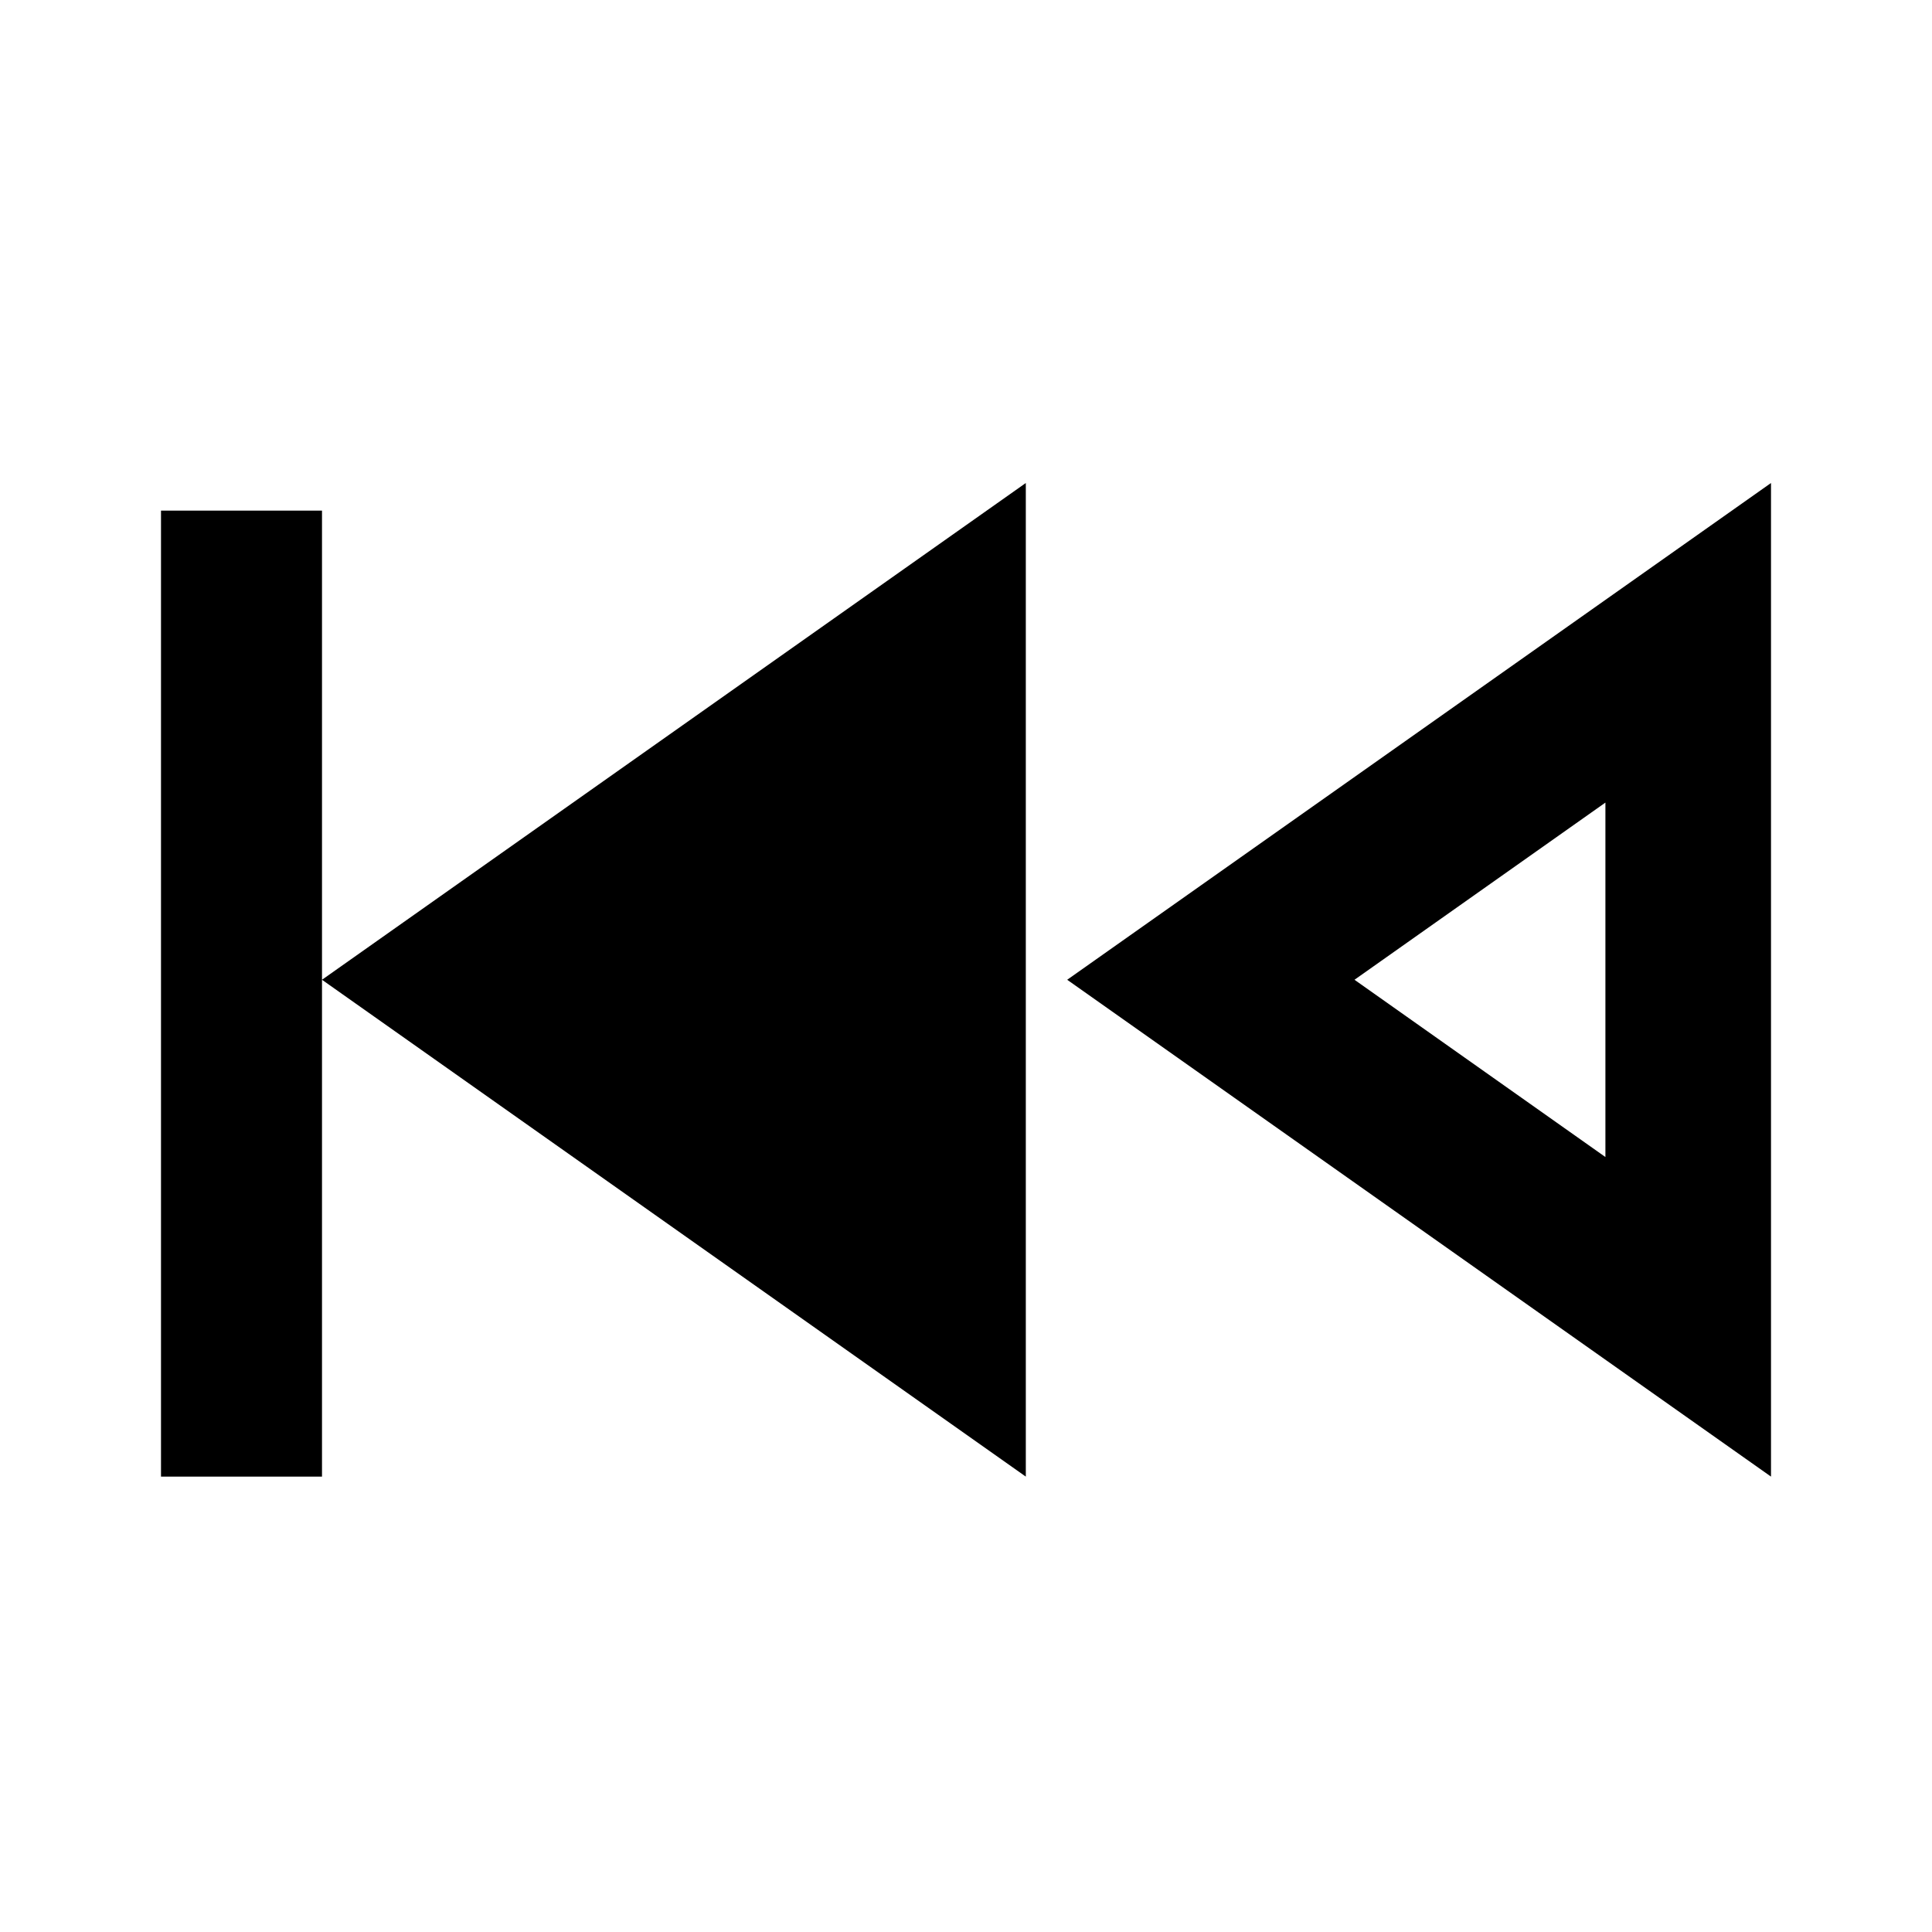
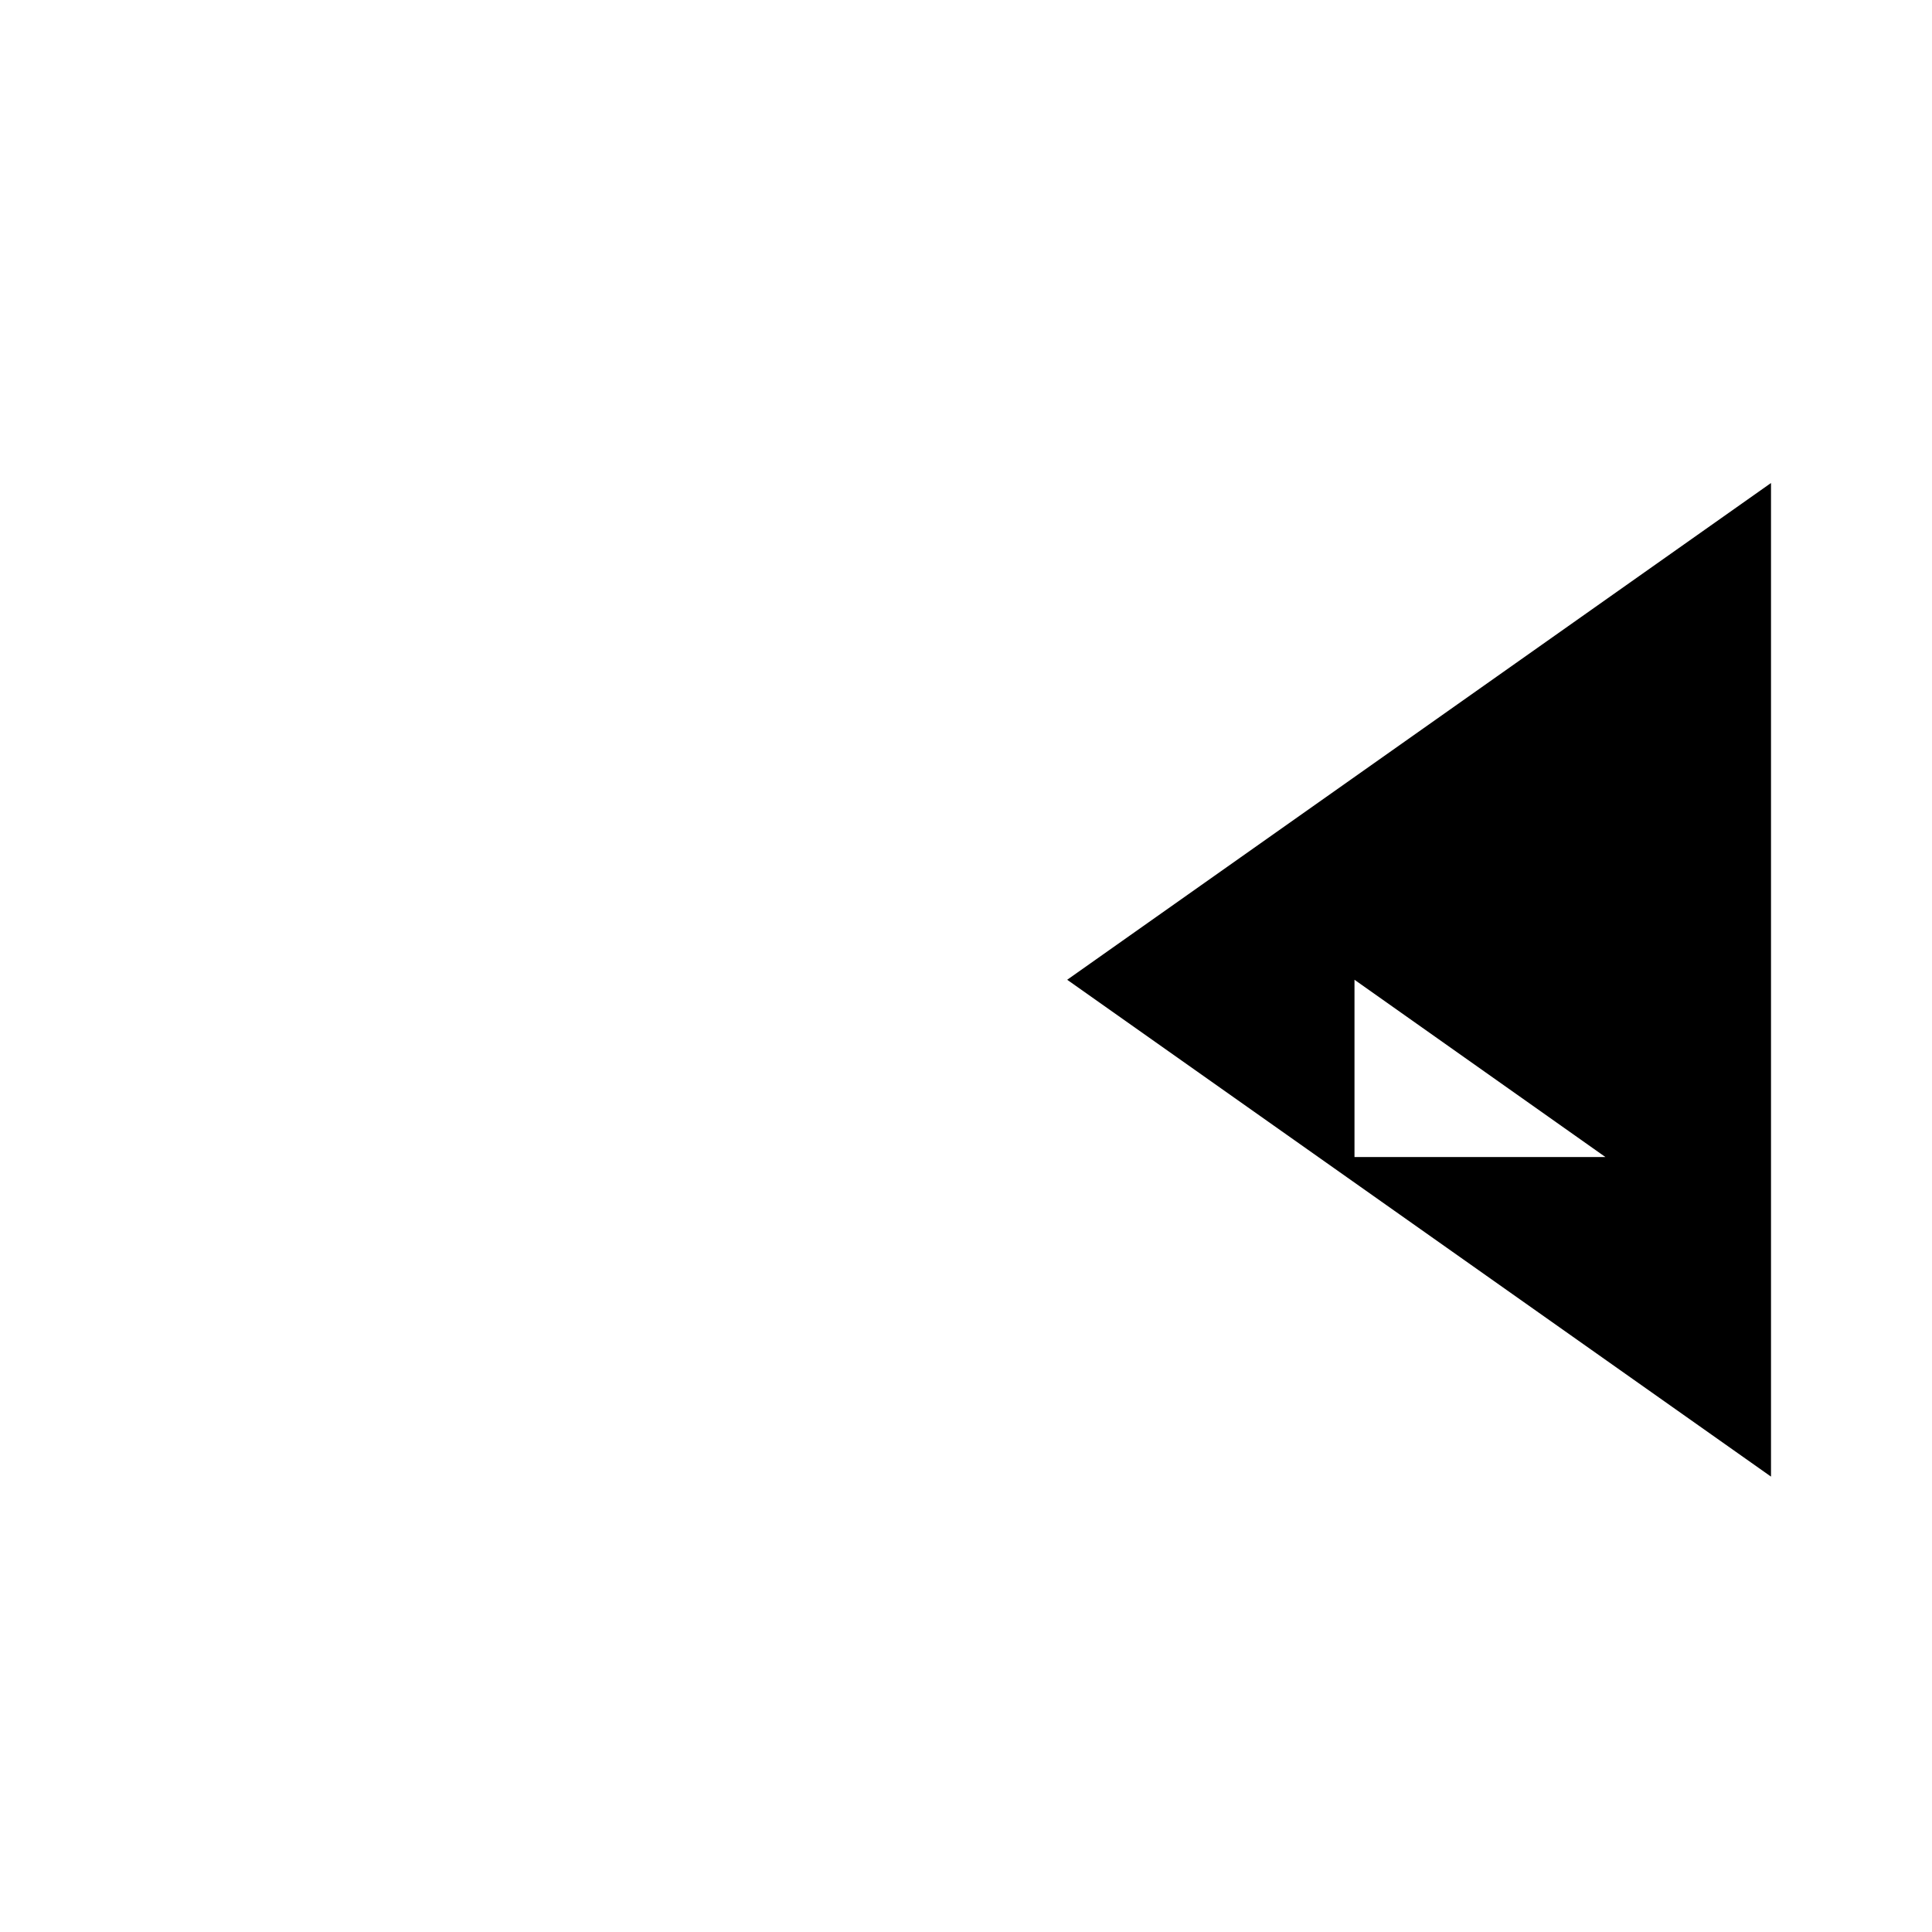
<svg xmlns="http://www.w3.org/2000/svg" width="800px" height="800px" viewBox="0 0 24 24" fill="none">
-   <path fill-rule="evenodd" clip-rule="evenodd" d="M22 6L13.257 12.171L22 18.343V6ZM19.943 14.373L16.826 12.171L19.943 9.97V14.373Z" fill="#000000" />
-   <path fill-rule="evenodd" clip-rule="evenodd" d="M4 12.171V18.343H2V6.343H4V12.171ZM4 12.171L12.743 6V18.343L4 12.171Z" fill="#000000" />
-   <path d="M10.686 14.373L7.569 12.171L10.686 9.97V14.373Z" fill="#000000" />
+   <path fill-rule="evenodd" clip-rule="evenodd" d="M22 6L13.257 12.171L22 18.343V6ZM19.943 14.373L16.826 12.171V14.373Z" fill="#000000" />
</svg>